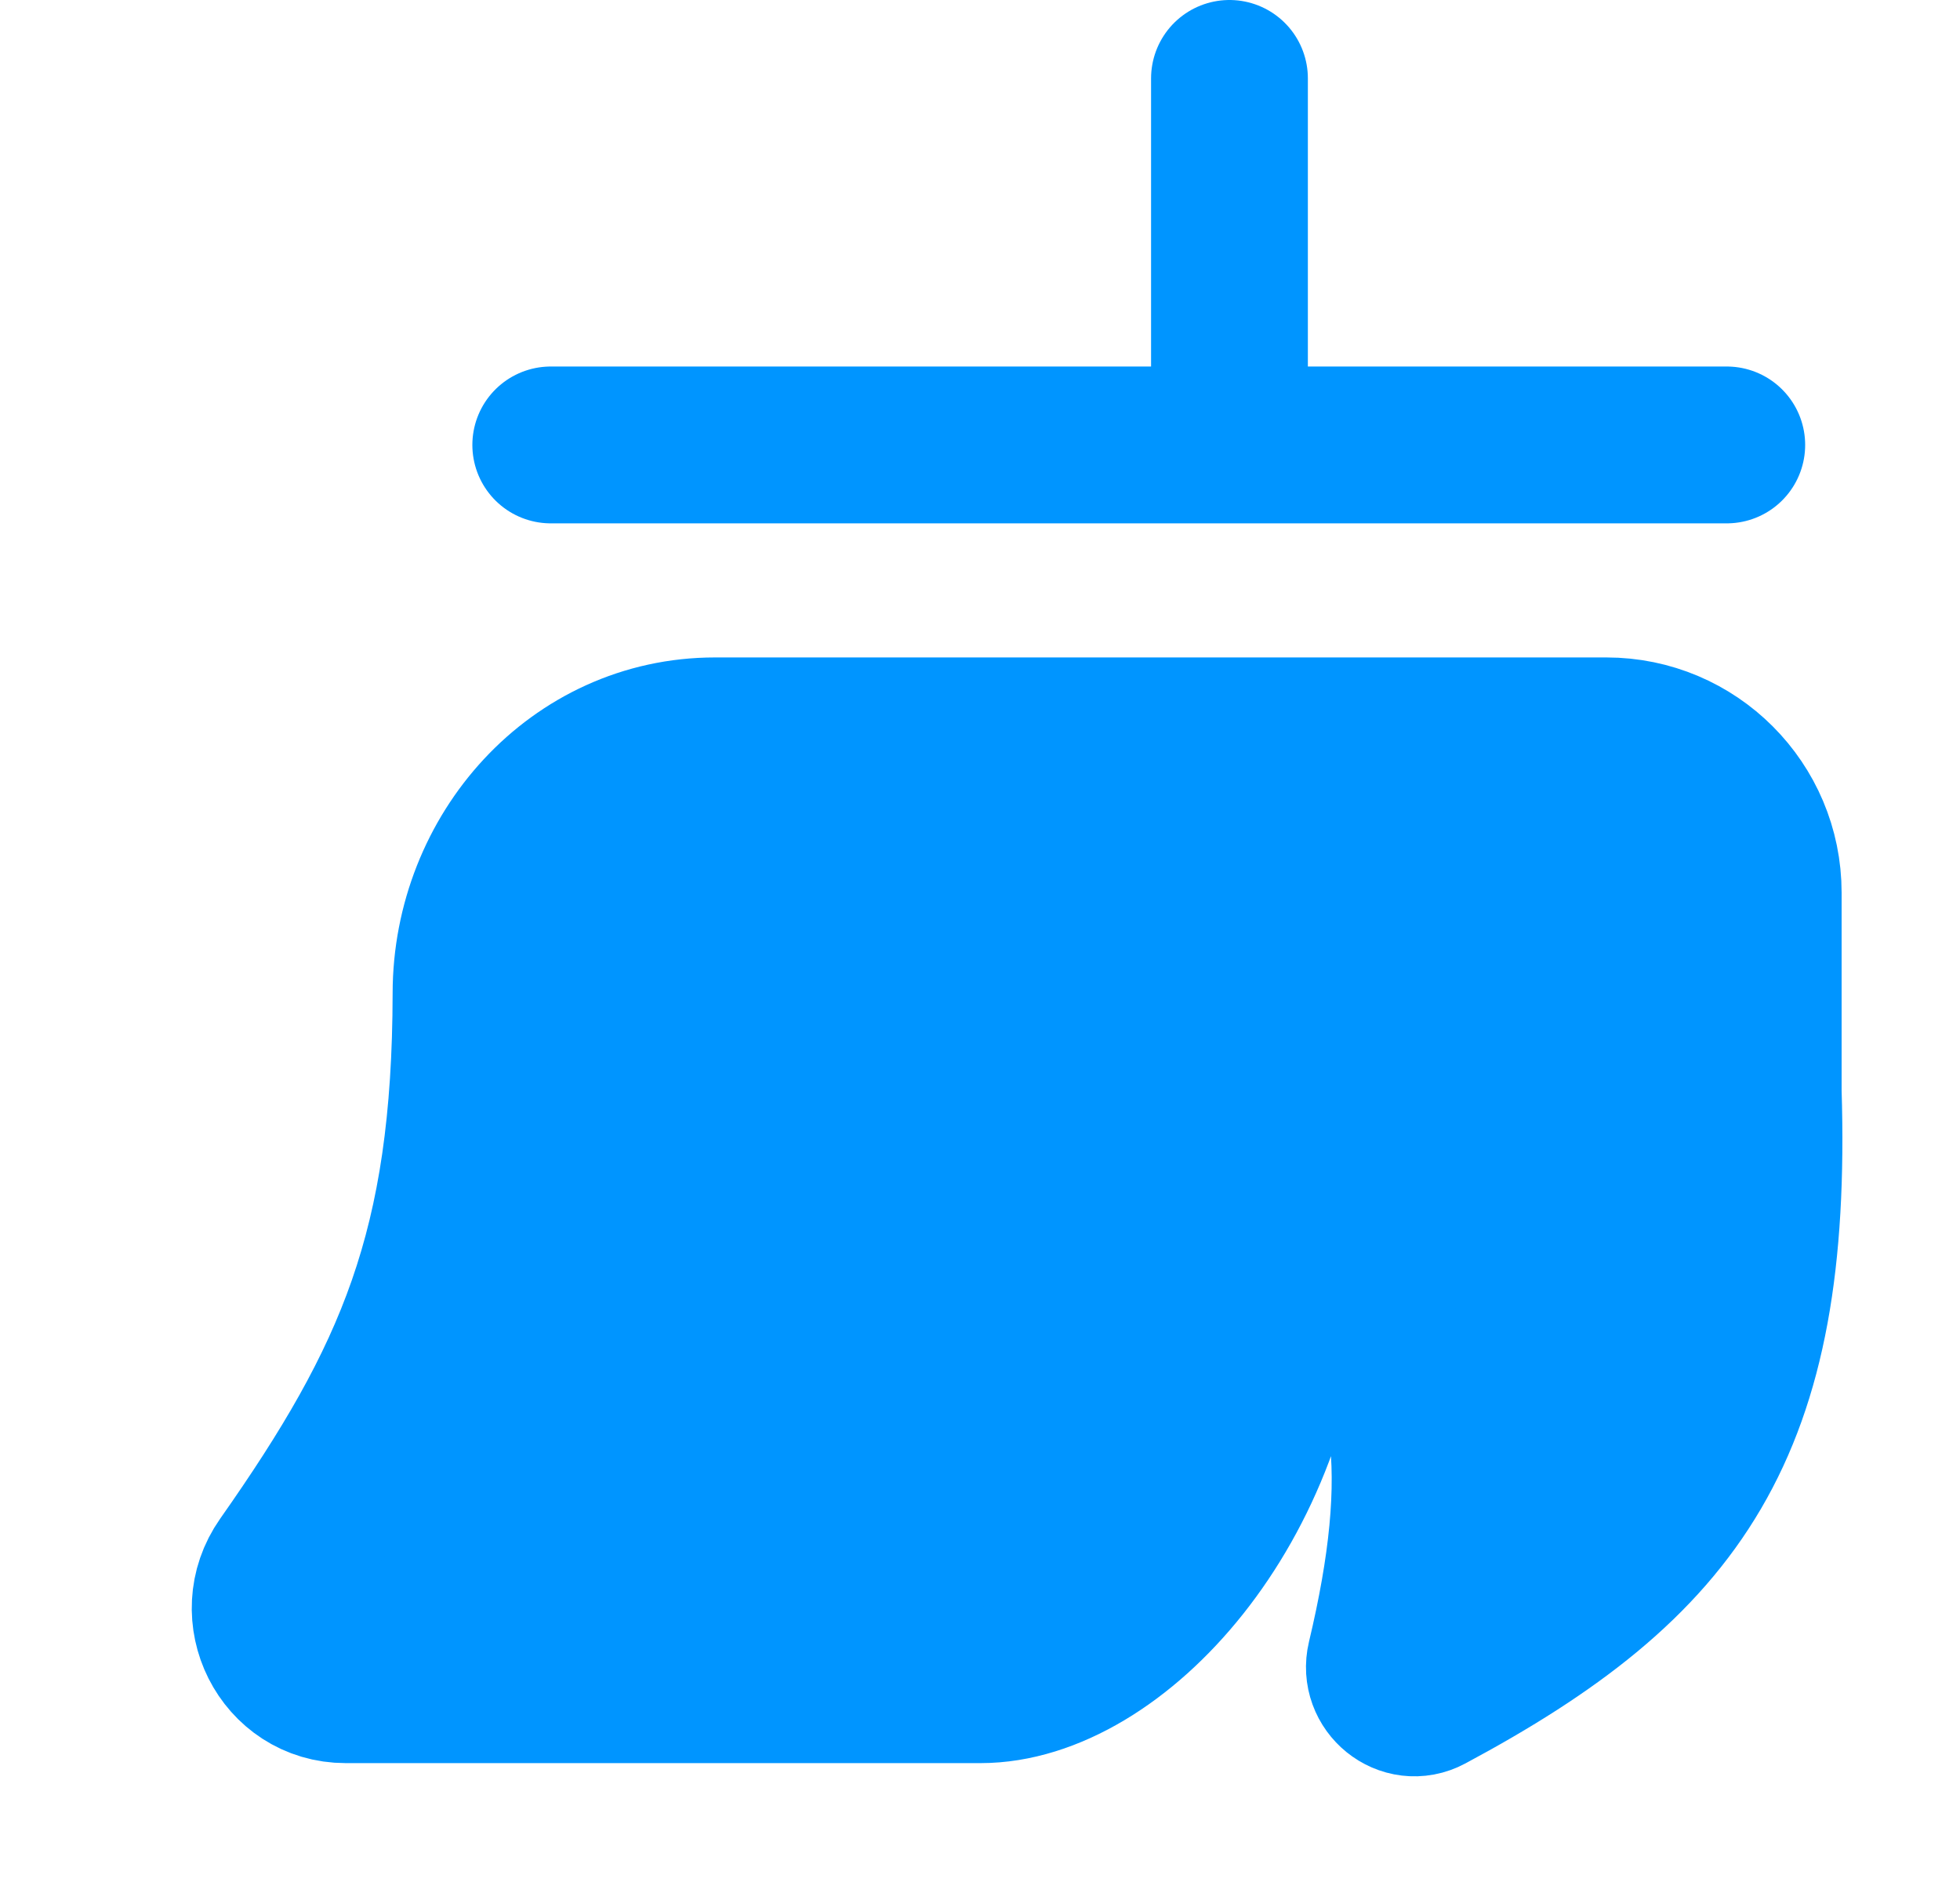
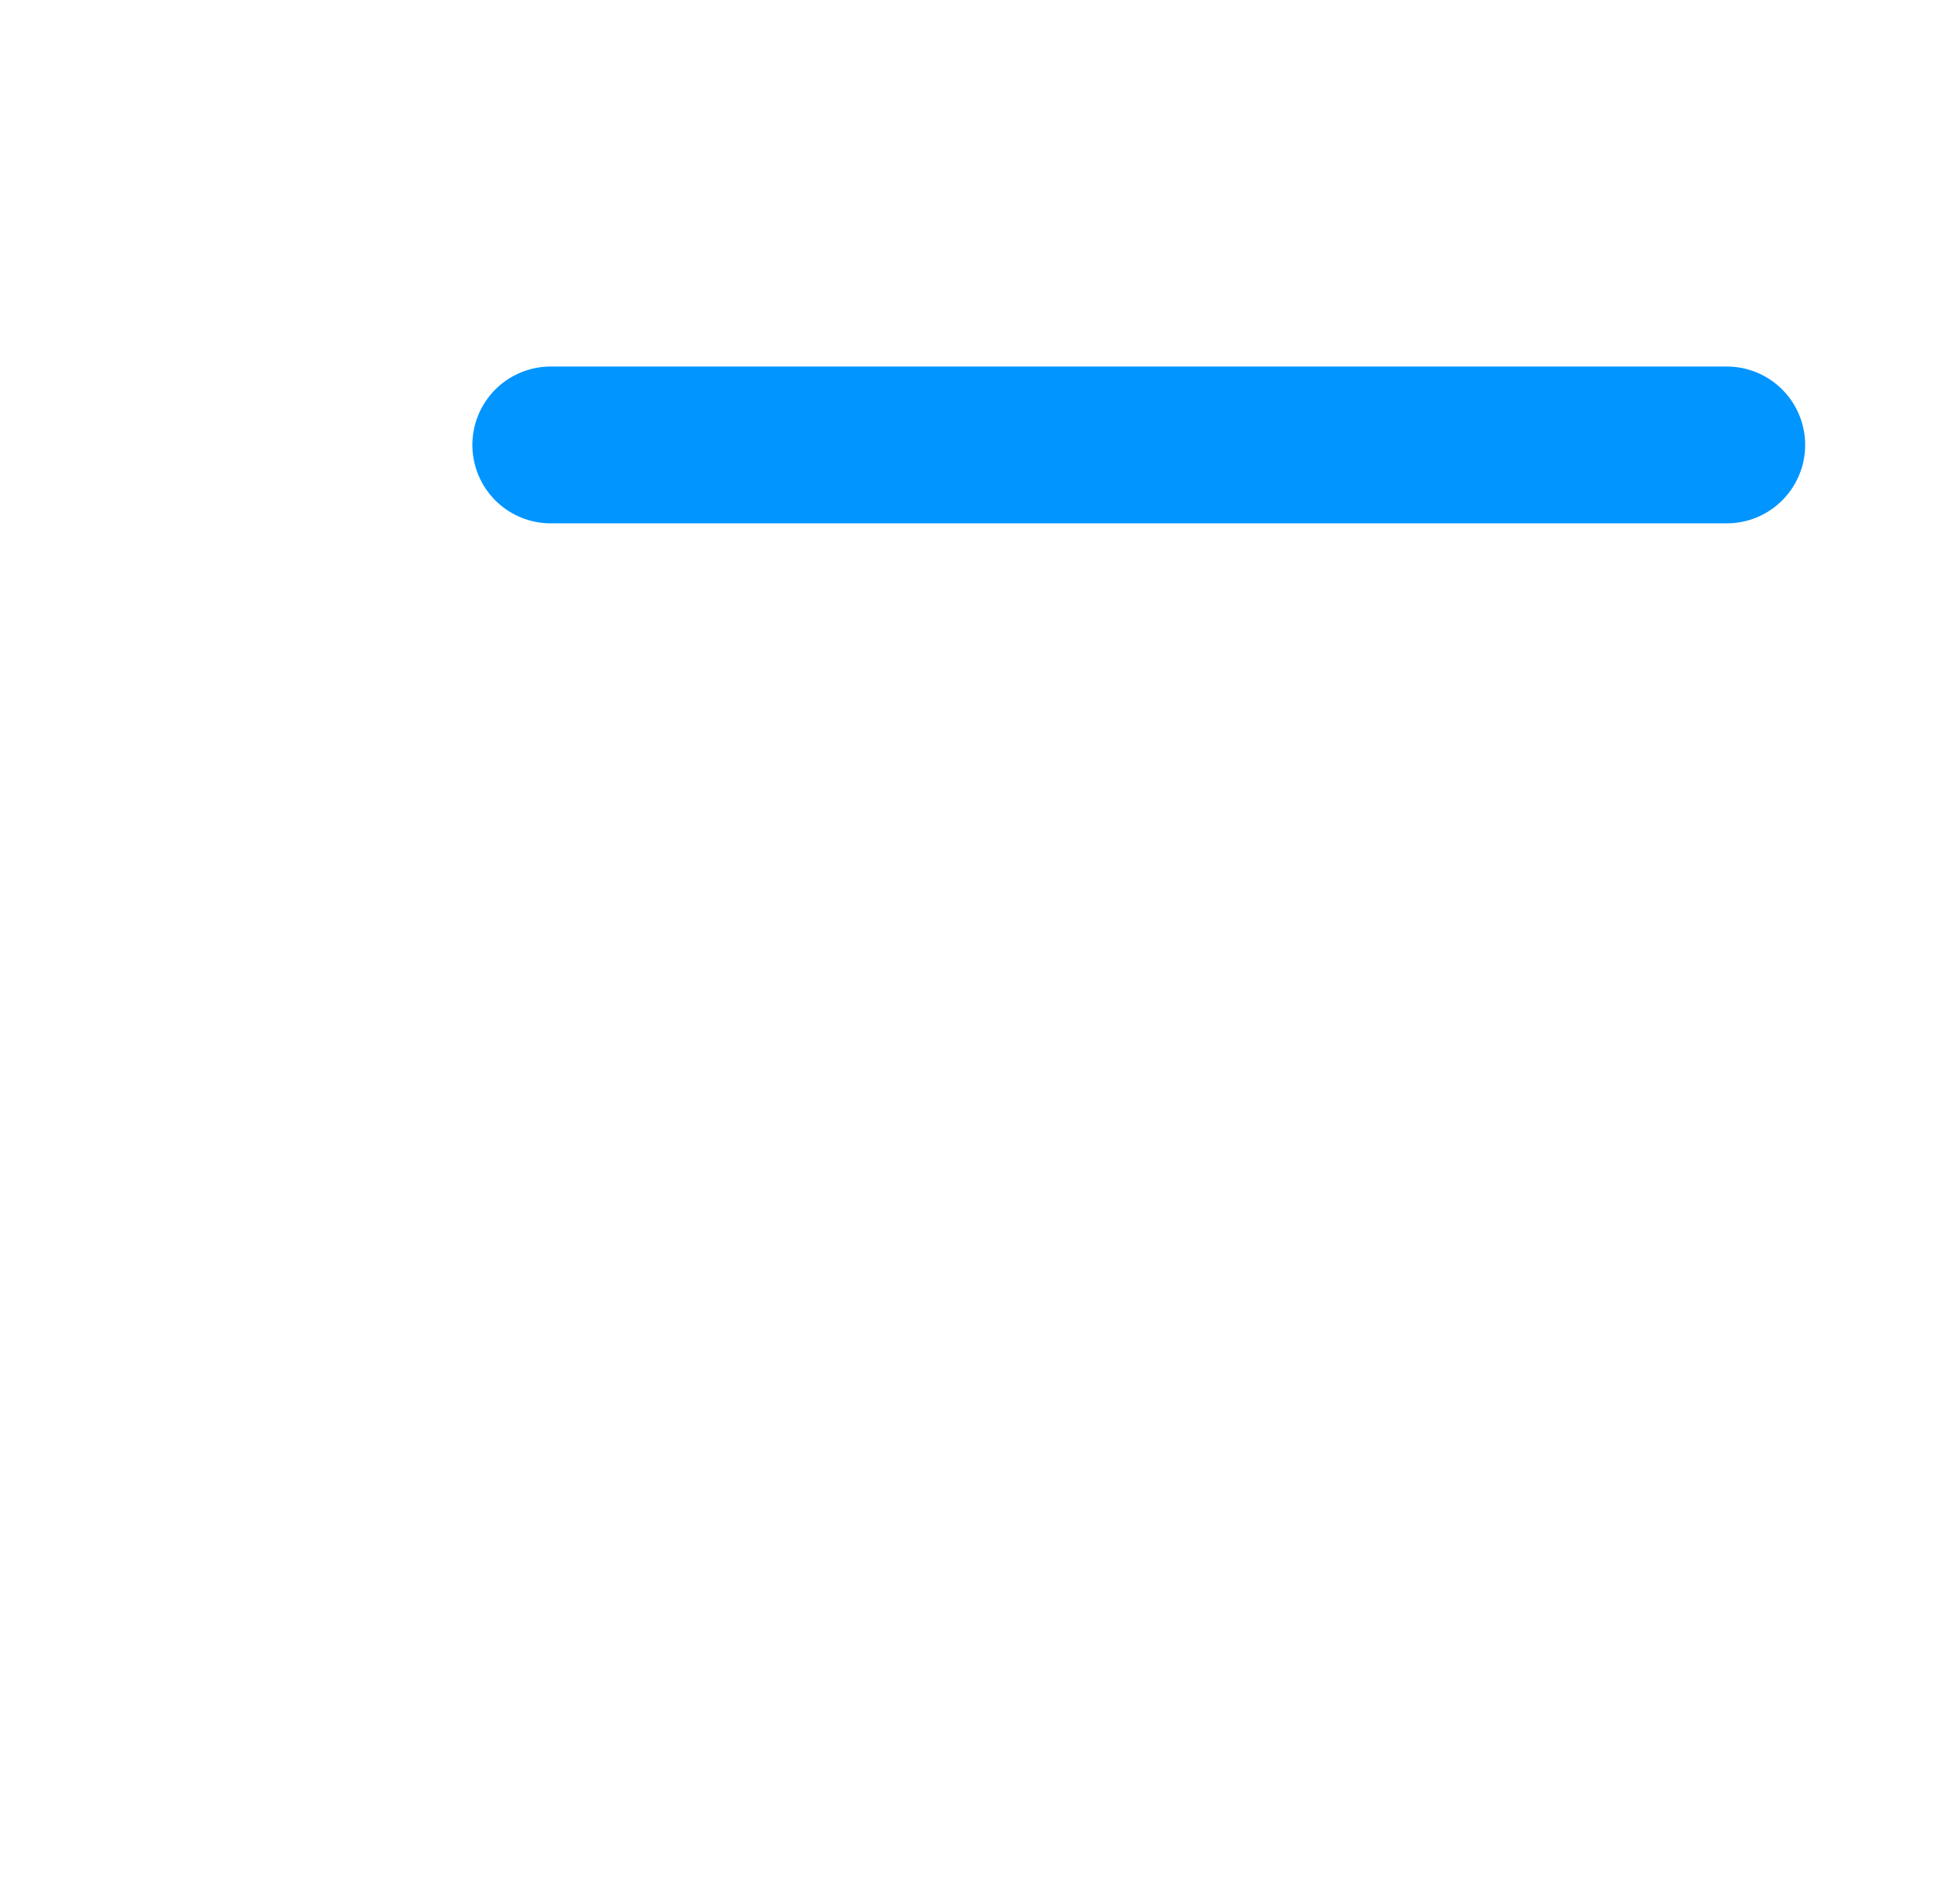
<svg xmlns="http://www.w3.org/2000/svg" width="25" height="24" viewBox="0 0 25 24" fill="none">
-   <path d="M15.682 1V5" stroke="#0095FF" stroke-width="2" stroke-linecap="round" />
  <path d="M7.025 5.674H22.025" stroke="#0095FF" stroke-width="2" stroke-linecap="round" />
-   <path d="M20.49 9.384H9.12C7.356 9.384 6.011 10.9 6.008 12.664C6.003 15.939 5.272 17.601 3.627 19.941C3.174 20.586 3.621 21.484 4.409 21.484H12.507C14.223 21.484 16.322 19.186 16.441 16.19C16.451 15.938 16.748 15.796 16.919 15.982C18.091 17.258 18.227 18.824 17.669 21.168C17.592 21.49 17.926 21.764 18.218 21.607C21.403 19.902 22.624 18.215 22.49 13.922V11.384C22.49 10.28 21.595 9.384 20.49 9.384Z" fill="#0095FF" stroke="#0095FF" stroke-width="2" stroke-linecap="round" />
</svg>